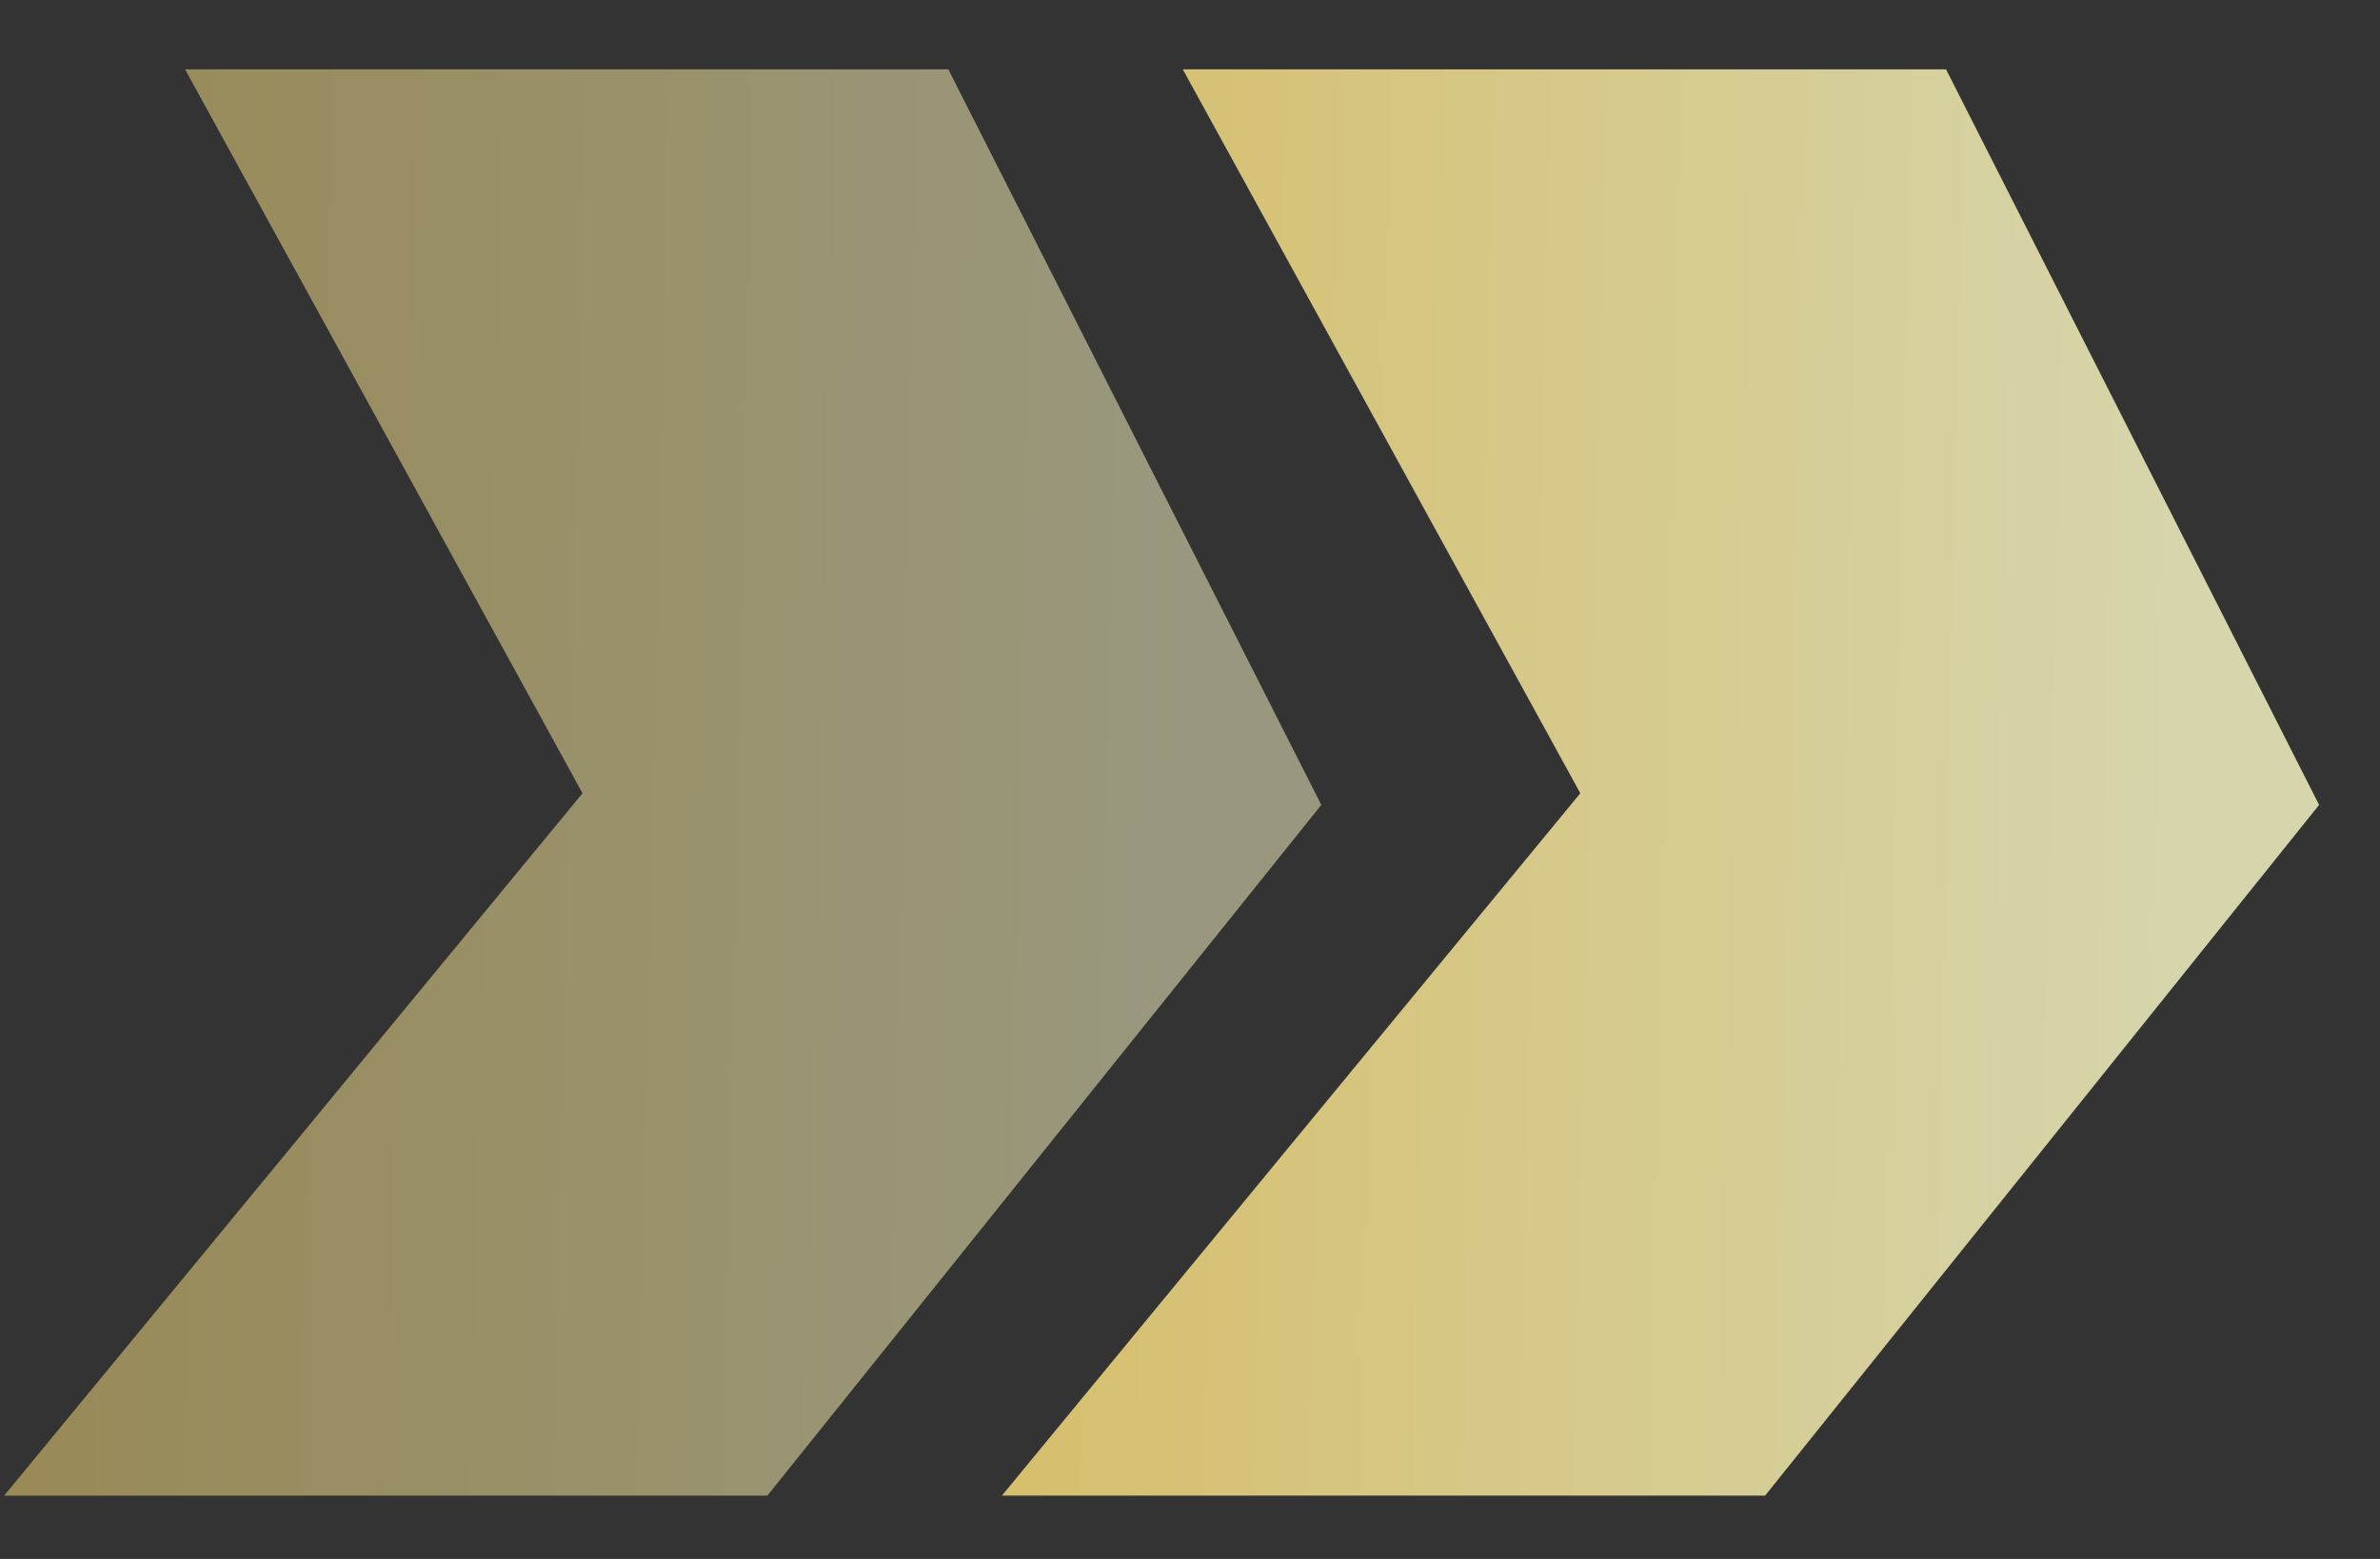
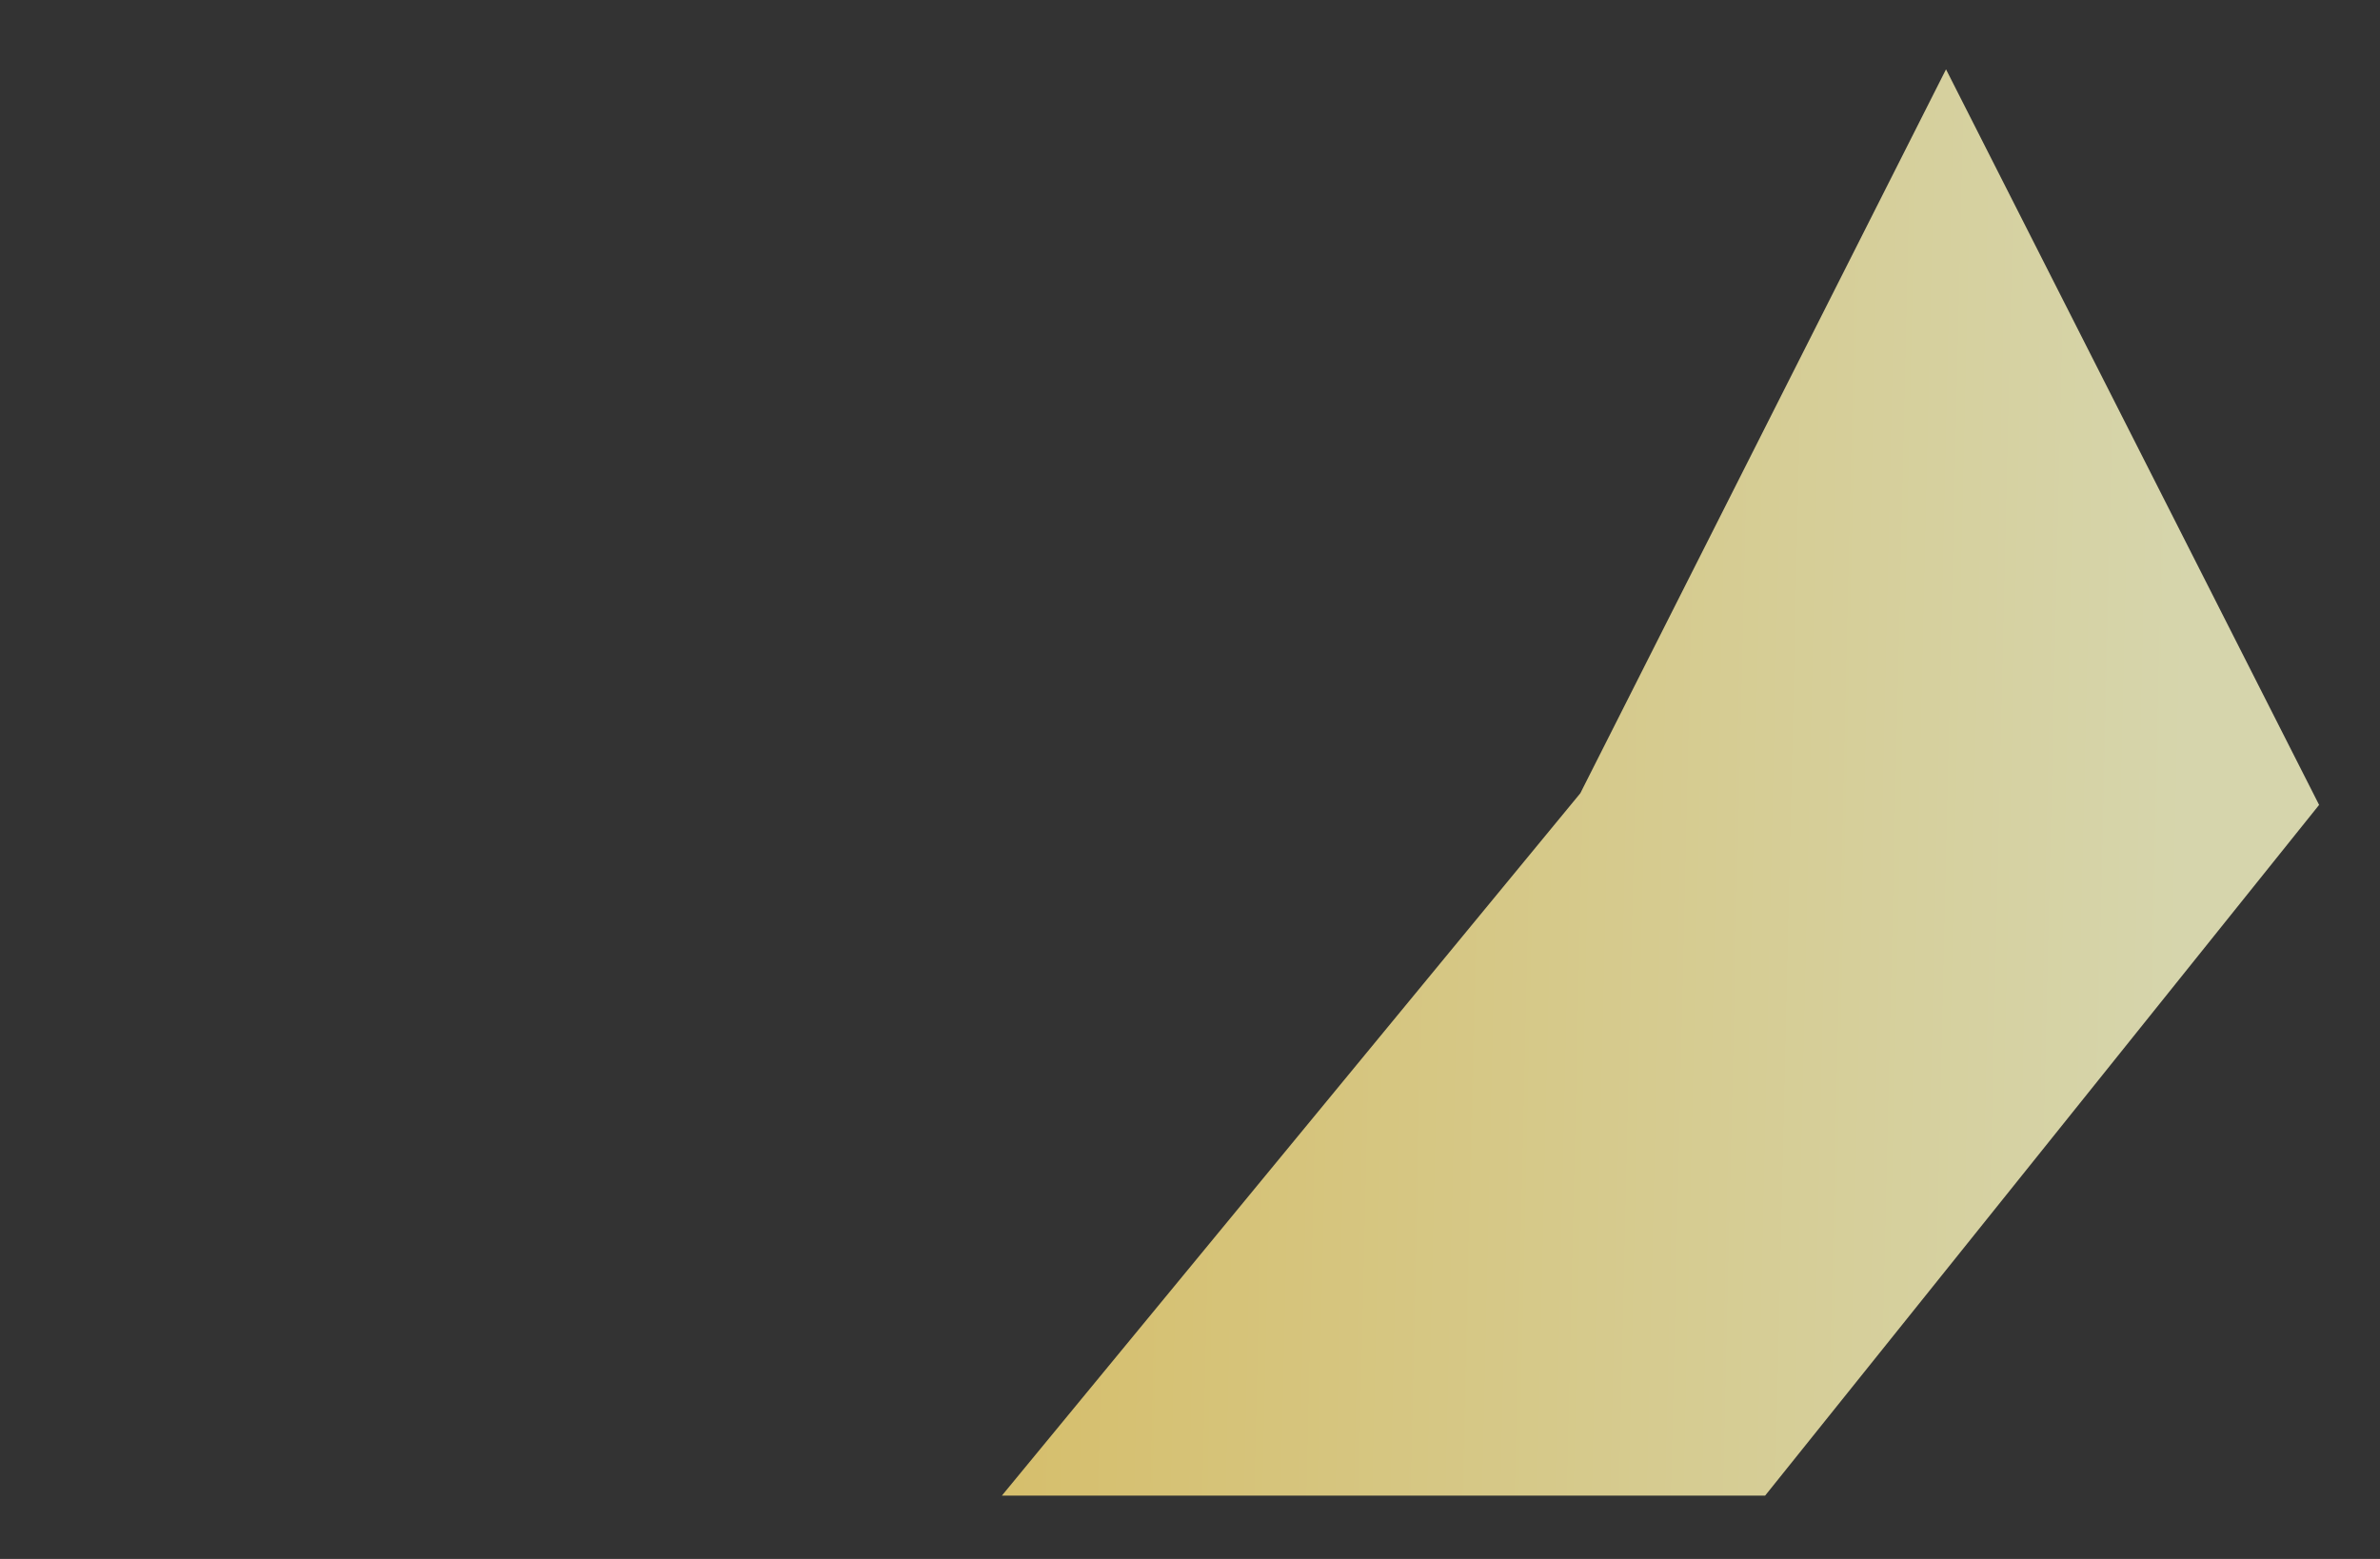
<svg xmlns="http://www.w3.org/2000/svg" width="29" height="19" viewBox="0 0 29 19" fill="none">
  <rect x="0" y="0" width="29" height="19" fill="#333333" stroke="none" />
-   <path opacity="0.5" d="M16.1 9.81L11.555 0.845H2.255L7.098 9.668L0.051 18.228H9.351L16.1 9.81Z" fill="url(#paint0_linear_4013_14015)" />
-   <path opacity="0.8" d="M28.258 9.81L23.712 0.845H14.412L19.256 9.668L12.208 18.228H21.508L28.258 9.81Z" fill="url(#paint1_linear_4013_14015)" />
+   <path opacity="0.8" d="M28.258 9.81L23.712 0.845L19.256 9.668L12.208 18.228H21.508L28.258 9.81Z" fill="url(#paint1_linear_4013_14015)" />
  <defs>
    <linearGradient id="paint0_linear_4013_14015" x1="14.929" y1="-6.688" x2="-1.301" y2="-7.062" gradientUnits="userSpaceOnUse">
      <stop stop-color="#FFFECB" />
      <stop offset="1" stop-color="#FFDE70" />
    </linearGradient>
    <linearGradient id="paint1_linear_4013_14015" x1="27.087" y1="-6.688" x2="10.857" y2="-7.062" gradientUnits="userSpaceOnUse">
      <stop stop-color="#FFFECB" />
      <stop offset="1" stop-color="#FFDE70" />
    </linearGradient>
  </defs>
</svg>